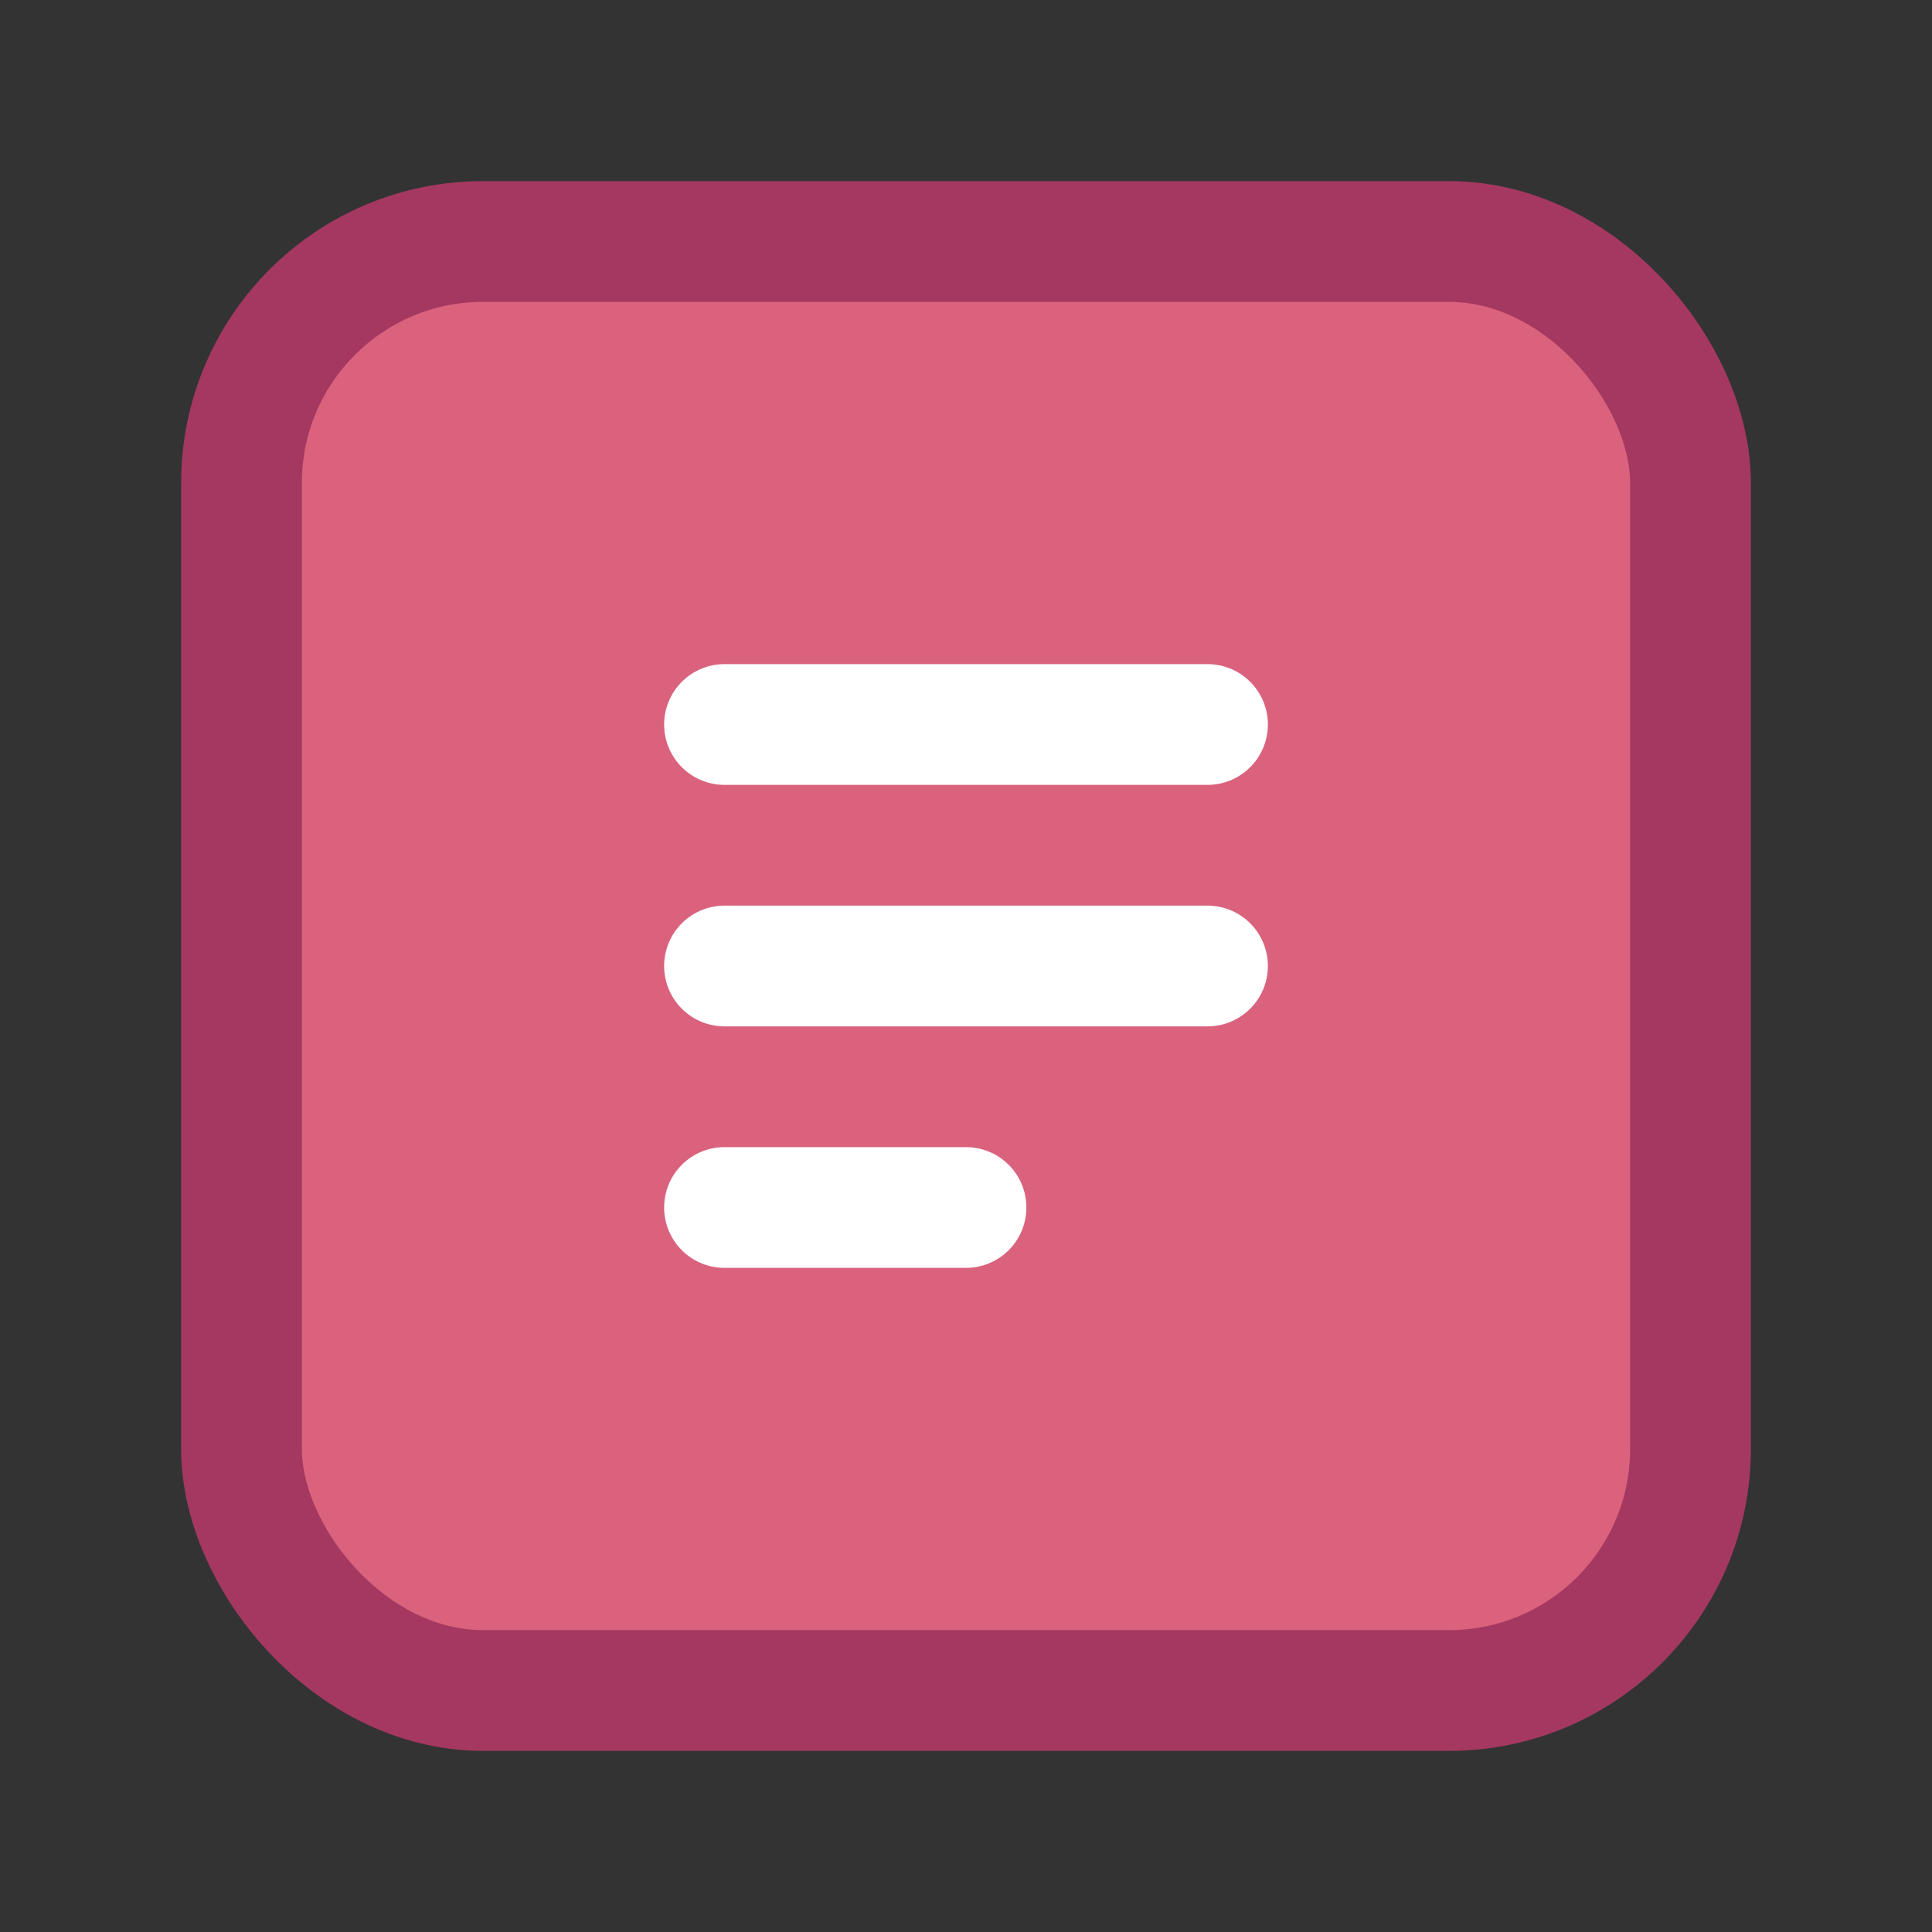
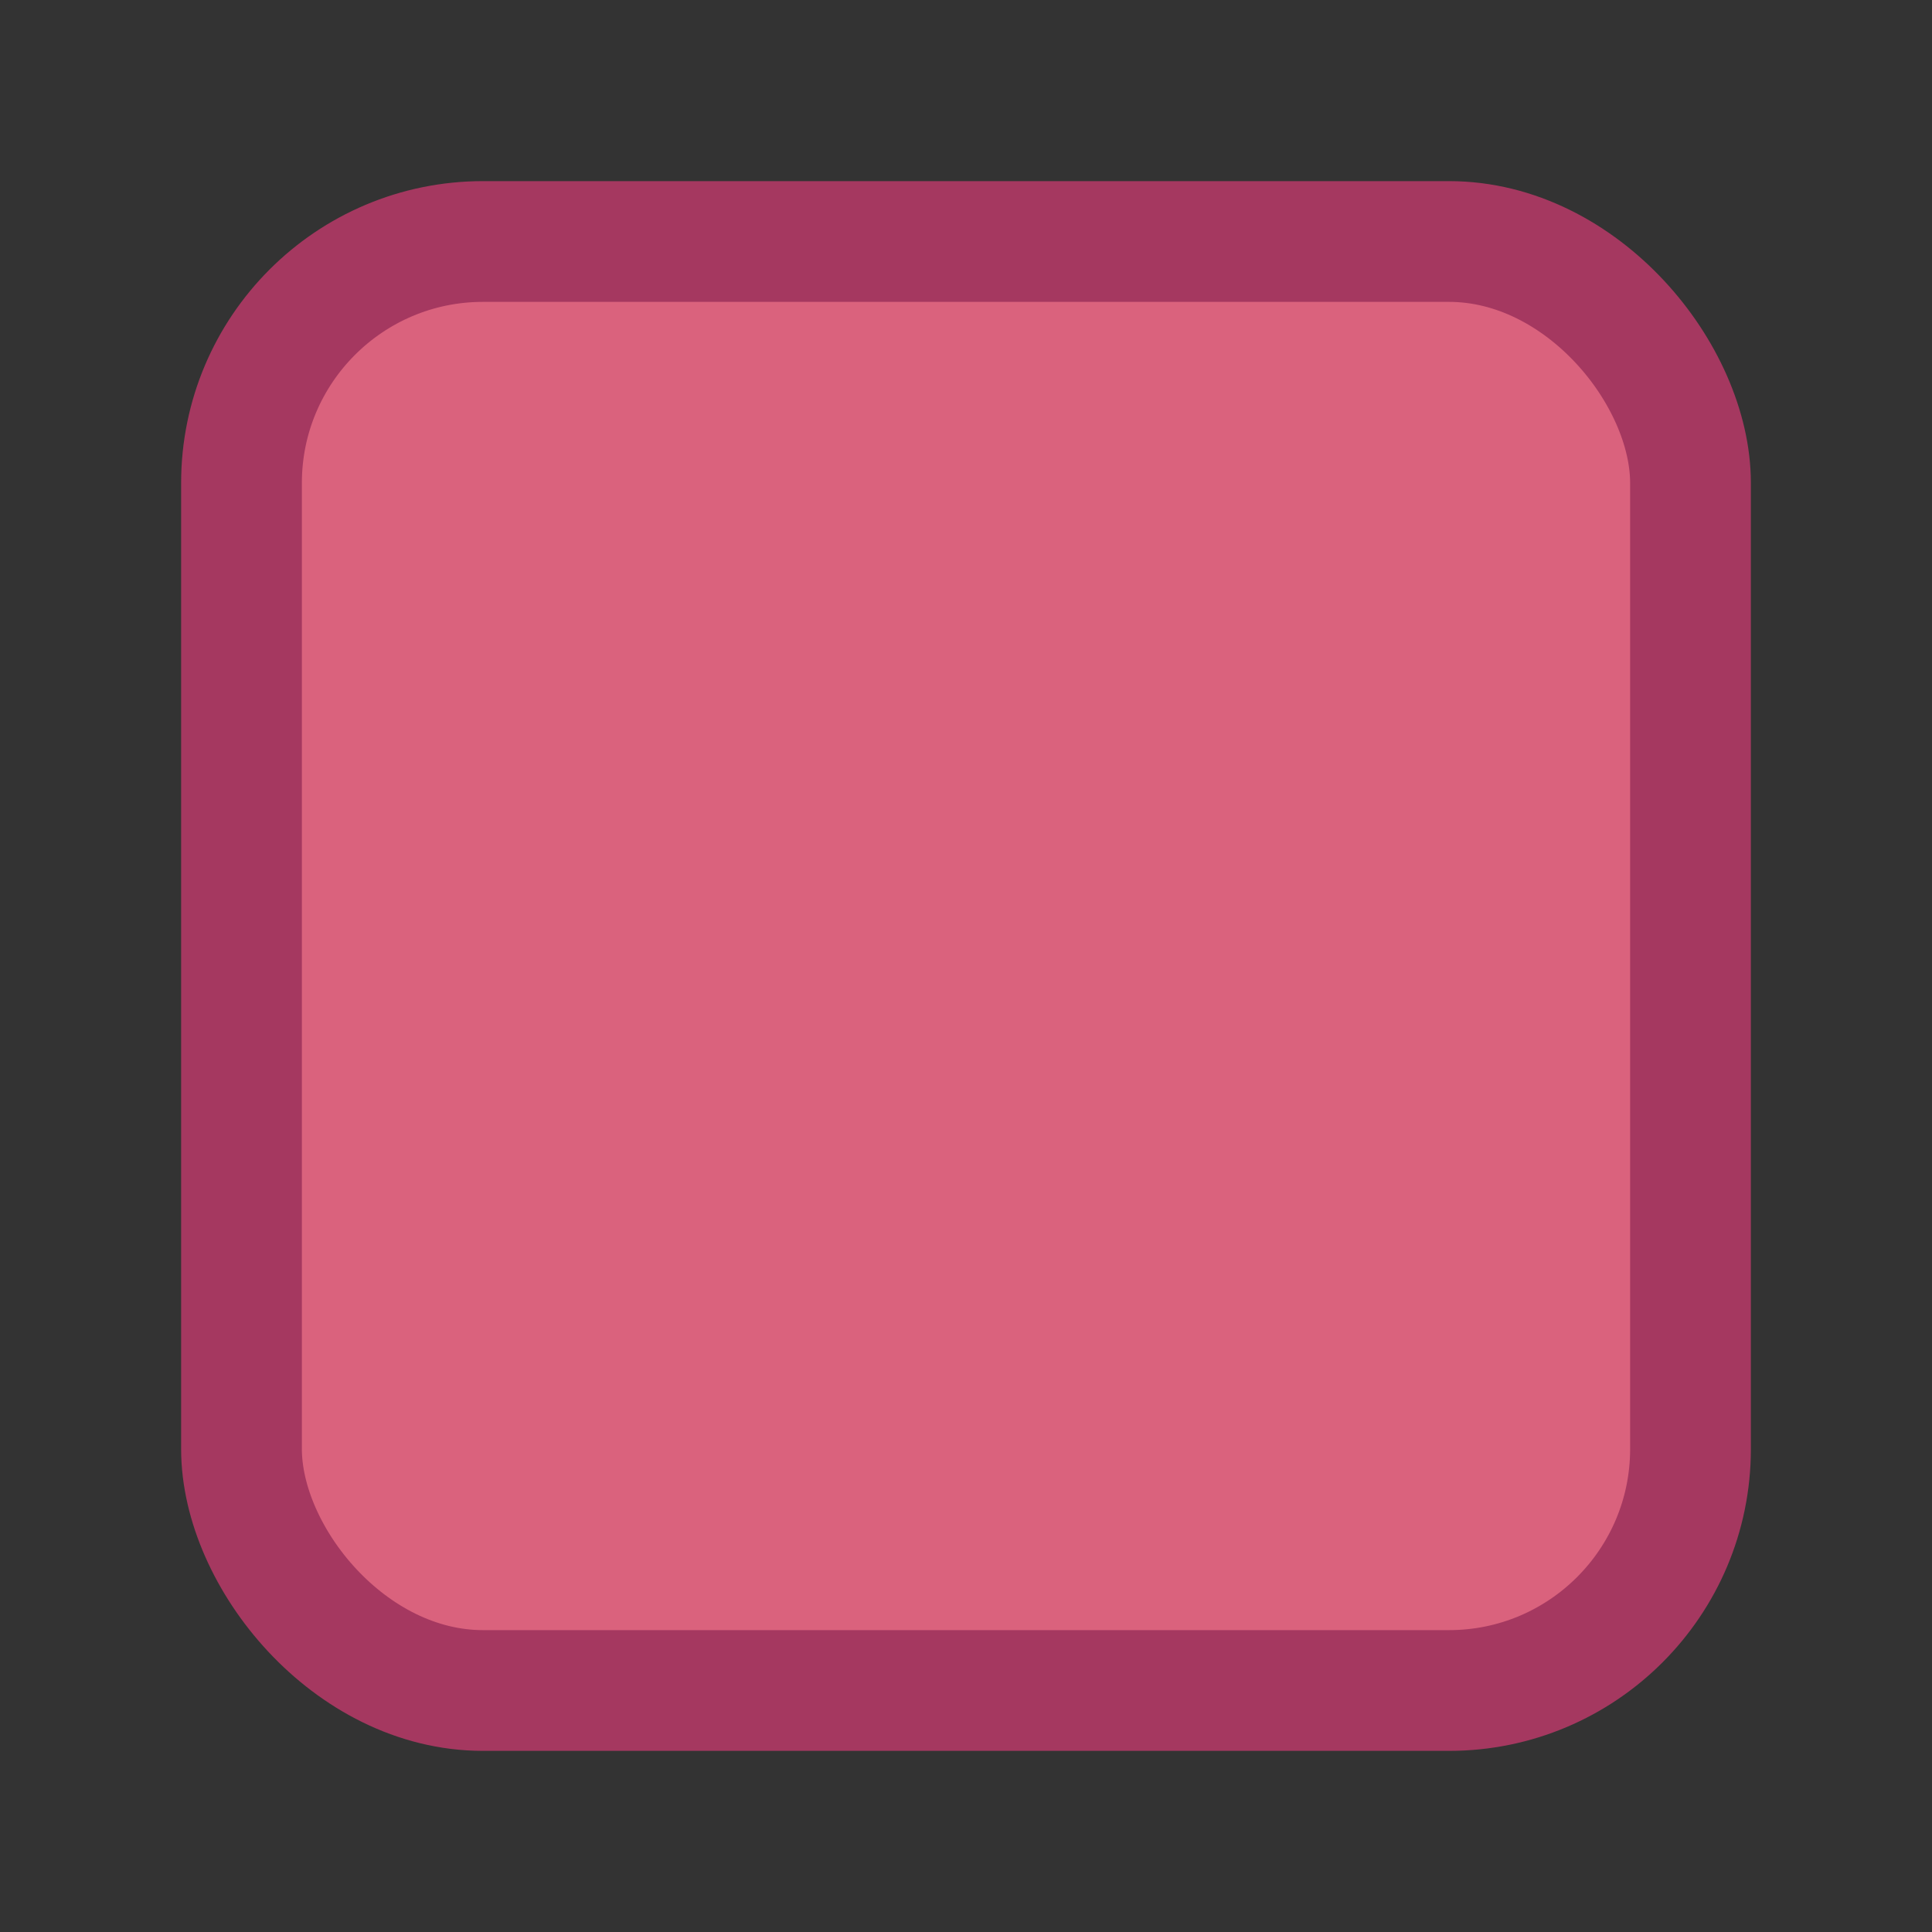
<svg xmlns="http://www.w3.org/2000/svg" width="32" height="32" viewBox="0 0 32 32">
  <rect x="0" y="0" width="32" height="32" fill="#333333" stroke="none" />
  <rect x="4" y="4" width="24" height="24" fill="#da627d" stroke="#a53860" stroke-width="2" rx="4" />
-   <path d="M12 12 L20 12 M12 16 L20 16 M12 20 L16 20" stroke="#fff" stroke-width="2" stroke-linecap="round" />
</svg>